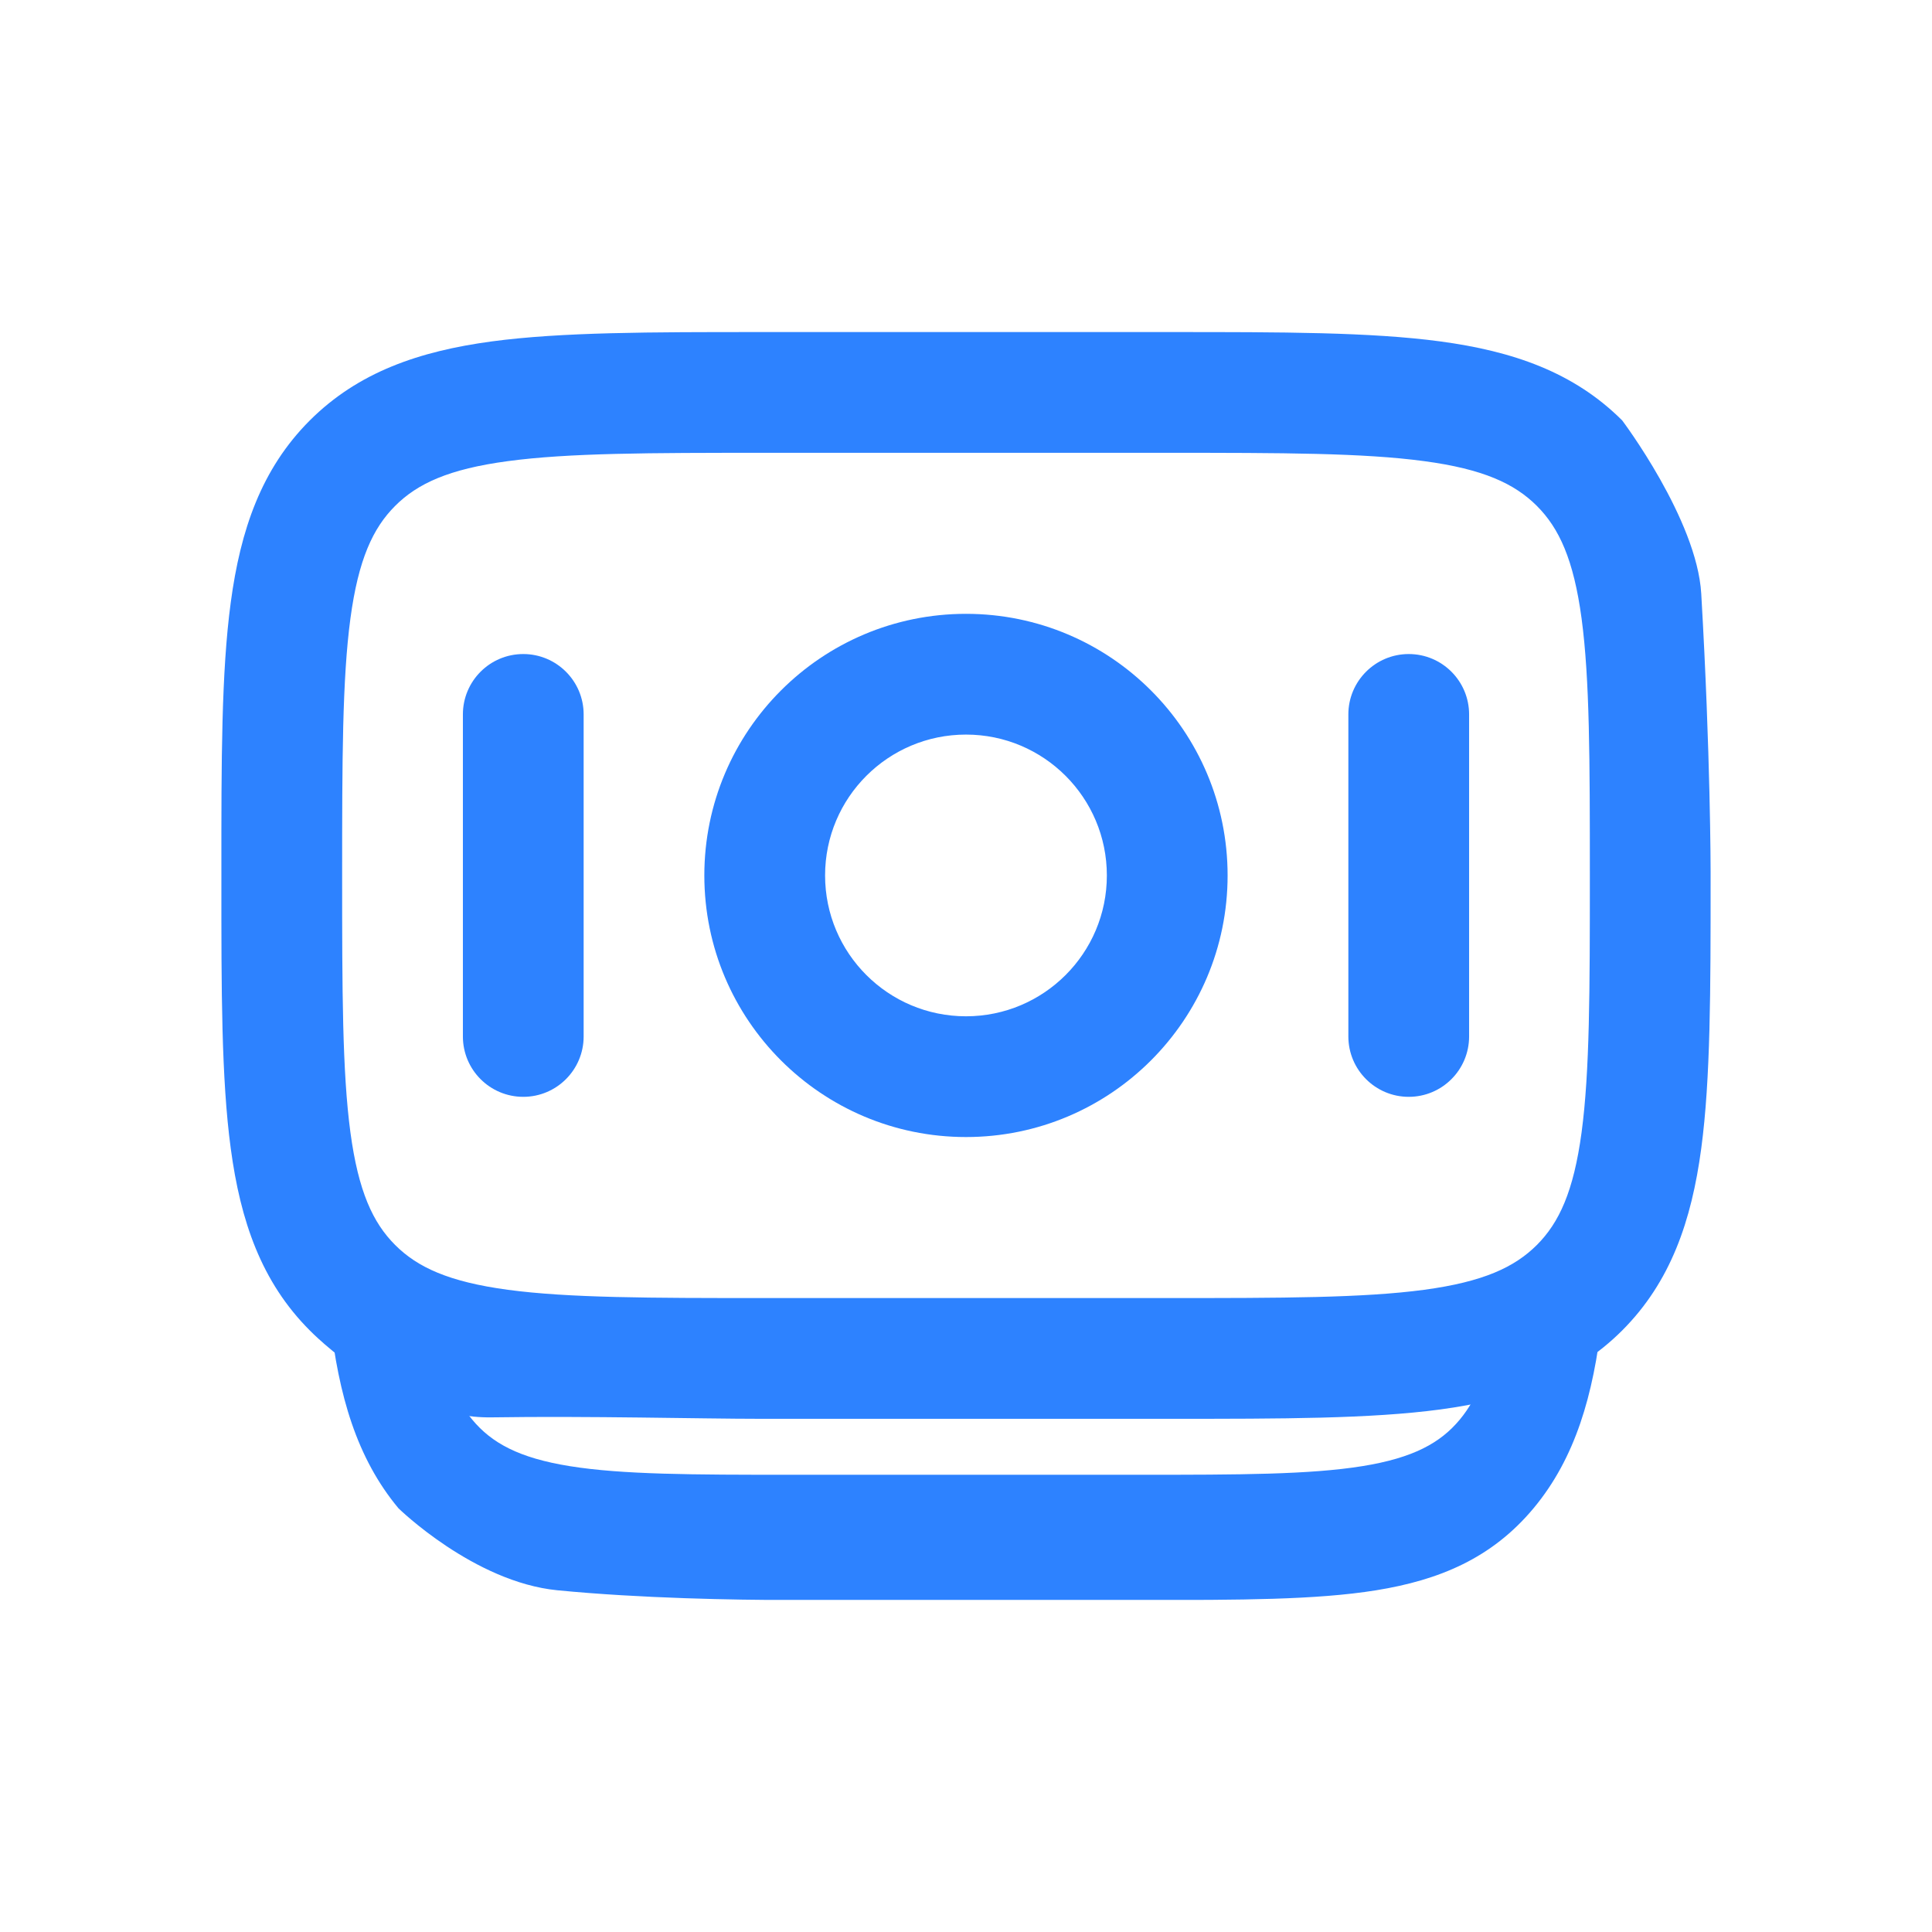
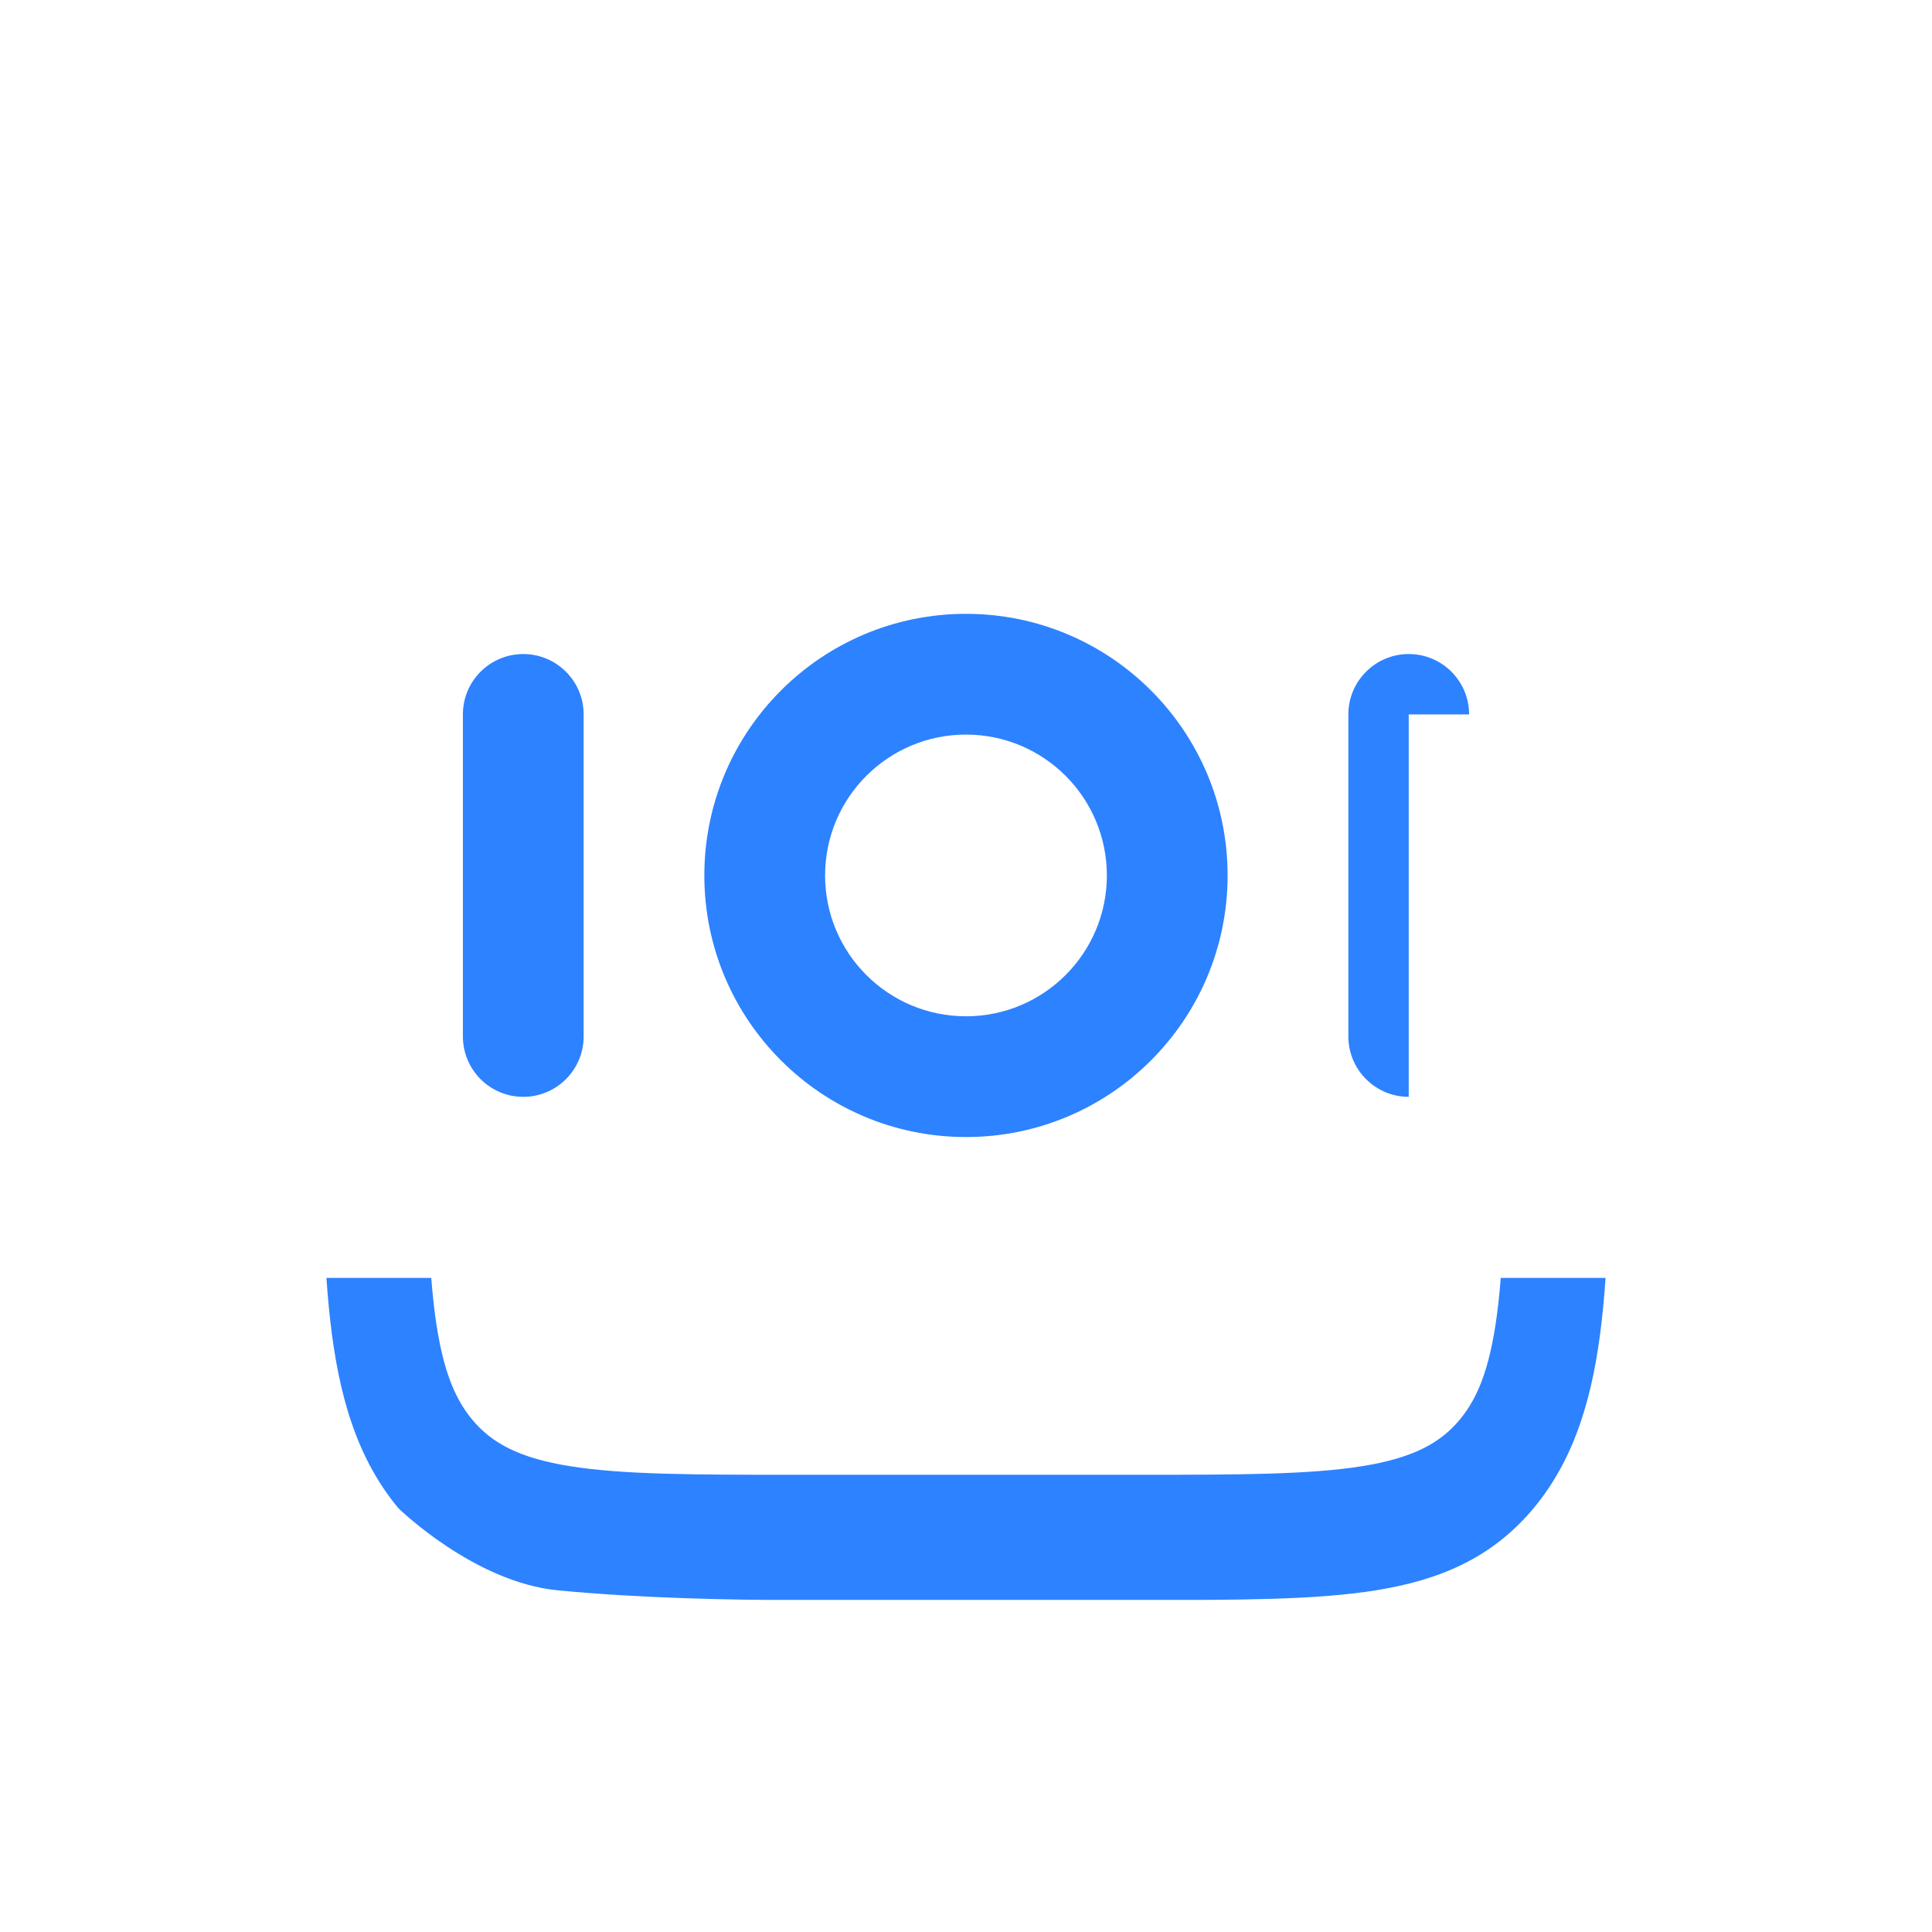
<svg xmlns="http://www.w3.org/2000/svg" width="32" height="32" viewBox="0 0 32 32" fill="none">
  <g clip-path="url(#clip0_1158_117001)">
    <path fill-rule="evenodd" clip-rule="evenodd" d="M22.794 7.995C21.795 7.834 20.523 7.834 18.946 7.834H13.054C11.477 7.834 10.206 7.834 9.206 7.995C8.168 8.162 7.294 8.52 6.6 9.353C5.906 10.185 5.607 11.233 5.468 12.477C5.333 13.676 5.333 15.2 5.333 17.091V17.243C5.333 19.134 5.333 20.658 5.468 21.857C5.607 23.102 5.906 24.15 6.6 24.982C6.6 24.982 7.849 26.204 9.232 26.34C10.615 26.475 12.202 26.501 13.054 26.501H18.946C20.523 26.501 21.795 26.501 22.794 26.34C23.832 26.172 24.706 25.814 25.4 24.982C26.094 24.15 26.393 23.102 26.532 21.857C26.667 20.658 26.667 19.134 26.667 17.243V17.091C26.667 17.091 26.667 15.093 26.532 12.328C26.471 11.053 25.4 9.353 25.4 9.353C24.706 8.52 23.832 8.162 22.794 7.995ZM9.437 10.051C8.59 10.187 8.142 10.437 7.823 10.819C7.504 11.202 7.296 11.739 7.182 12.754C7.065 13.798 7.063 15.183 7.063 17.167C7.063 19.152 7.065 20.536 7.182 21.581C7.296 22.595 7.504 23.133 7.823 23.515C8.142 23.898 8.59 24.148 9.437 24.284C10.308 24.424 11.462 24.427 13.117 24.427H18.883C20.538 24.427 21.693 24.424 22.564 24.284C23.41 24.148 23.858 23.898 24.177 23.515C24.496 23.133 24.704 22.595 24.818 21.581C24.935 20.536 24.937 19.152 24.937 17.167C24.937 15.183 24.935 13.798 24.818 12.754C24.704 11.739 24.496 11.202 24.177 10.819C23.858 10.437 23.41 10.187 22.564 10.051C21.693 9.91 20.538 9.908 18.883 9.908H13.117C11.462 9.908 10.308 9.91 9.437 10.051Z" fill="#2D82FF" />
    <path d="M10.523 14.402C10.523 13.829 10.136 13.365 9.658 13.365C9.18 13.365 8.793 13.829 8.793 14.402L8.793 19.933C8.793 20.506 9.18 20.97 9.658 20.97C10.136 20.97 10.523 20.506 10.523 19.933V14.402Z" fill="#2D82FF" />
-     <path fill-rule="evenodd" clip-rule="evenodd" d="M16 12.674C13.93 12.674 12.252 14.685 12.252 17.167C12.252 19.649 13.93 20.97 16 20.97C18.07 20.97 19.748 19.649 19.748 17.167C19.748 14.685 18.07 12.674 16 12.674ZM16 14.748C14.886 14.748 13.982 15.831 13.982 17.167C13.982 18.504 14.886 19.587 16 19.587C17.115 19.587 18.018 18.504 18.018 17.167C18.018 15.831 17.115 14.748 16 14.748Z" fill="#2D82FF" />
-     <path d="M23.207 14.402C23.207 13.829 22.82 13.365 22.343 13.365C21.865 13.365 21.478 13.829 21.478 14.402V19.933C21.478 20.506 21.865 20.97 22.343 20.97C22.82 20.97 23.207 20.506 23.207 19.933V14.402Z" fill="#2D82FF" />
  </g>
-   <path fill-rule="evenodd" clip-rule="evenodd" d="M23.856 5.655C22.7 5.5 21.23 5.5 19.406 5.5H12.593C10.77 5.5 9.3 5.5 8.144 5.655C6.944 5.817 5.934 6.162 5.131 6.964C4.328 7.767 3.983 8.778 3.822 9.978C3.666 11.134 3.666 12.603 3.667 14.427V14.573C3.666 16.397 3.666 17.866 3.822 19.022C3.983 20.223 4.328 21.233 5.131 22.036C5.131 22.036 6.545 23.5 8.144 23.476C9.743 23.451 11.608 23.5 12.593 23.5H19.406C21.23 23.5 22.7 23.5 23.856 23.345C25.056 23.183 26.066 22.838 26.869 22.036C27.671 21.233 28.017 20.223 28.178 19.022C28.333 17.866 28.333 16.397 28.333 14.573V14.427C28.333 14.427 28.333 12.5 28.178 9.833C28.106 8.604 26.869 6.964 26.869 6.964C26.066 6.162 25.056 5.817 23.856 5.655ZM8.411 7.638C7.432 7.769 6.914 8.01 6.545 8.379C6.176 8.748 5.936 9.266 5.804 10.244C5.669 11.251 5.667 12.586 5.667 14.5C5.667 16.414 5.669 17.749 5.804 18.756C5.936 19.734 6.176 20.252 6.545 20.621C6.914 20.99 7.432 21.231 8.411 21.363C9.418 21.498 10.753 21.5 12.666 21.5H19.333C21.247 21.5 22.582 21.498 23.589 21.363C24.567 21.231 25.085 20.99 25.455 20.621C25.824 20.252 26.064 19.734 26.196 18.756C26.331 17.749 26.333 16.414 26.333 14.5C26.333 12.586 26.331 11.251 26.196 10.244C26.064 9.266 25.824 8.748 25.455 8.379C25.085 8.01 24.567 7.769 23.589 7.638C22.582 7.502 21.247 7.5 19.333 7.5H12.666C10.753 7.5 9.418 7.502 8.411 7.638Z" fill="#2D82FF" />
  <path d="M9.667 11.833C9.667 11.281 9.219 10.833 8.667 10.833C8.114 10.833 7.667 11.281 7.667 11.833V17.167C7.667 17.719 8.114 18.167 8.667 18.167C9.219 18.167 9.667 17.719 9.667 17.167V11.833Z" fill="#2D82FF" />
  <path fill-rule="evenodd" clip-rule="evenodd" d="M16 10.167C13.607 10.167 11.666 12.107 11.666 14.5C11.666 16.893 13.607 18.833 16 18.833C18.393 18.833 20.333 16.893 20.333 14.5C20.333 12.107 18.393 10.167 16 10.167ZM16 12.167C14.711 12.167 13.666 13.211 13.666 14.5C13.666 15.789 14.711 16.833 16 16.833C17.288 16.833 18.333 15.789 18.333 14.5C18.333 13.211 17.288 12.167 16 12.167Z" fill="#2D82FF" />
-   <path d="M24.333 11.833C24.333 11.281 23.886 10.833 23.333 10.833C22.781 10.833 22.333 11.281 22.333 11.833V17.167C22.333 17.719 22.781 18.167 23.333 18.167C23.886 18.167 24.333 17.719 24.333 17.167V11.833Z" fill="#2D82FF" />
+   <path d="M24.333 11.833C24.333 11.281 23.886 10.833 23.333 10.833C22.781 10.833 22.333 11.281 22.333 11.833V17.167C22.333 17.719 22.781 18.167 23.333 18.167V11.833Z" fill="#2D82FF" />
  <defs>
    <clipPath id="clip0_1158_117001">
      <rect width="21.333" height="5.333" fill="white" transform="translate(5.333 21.166)" />
    </clipPath>
  </defs>
</svg>